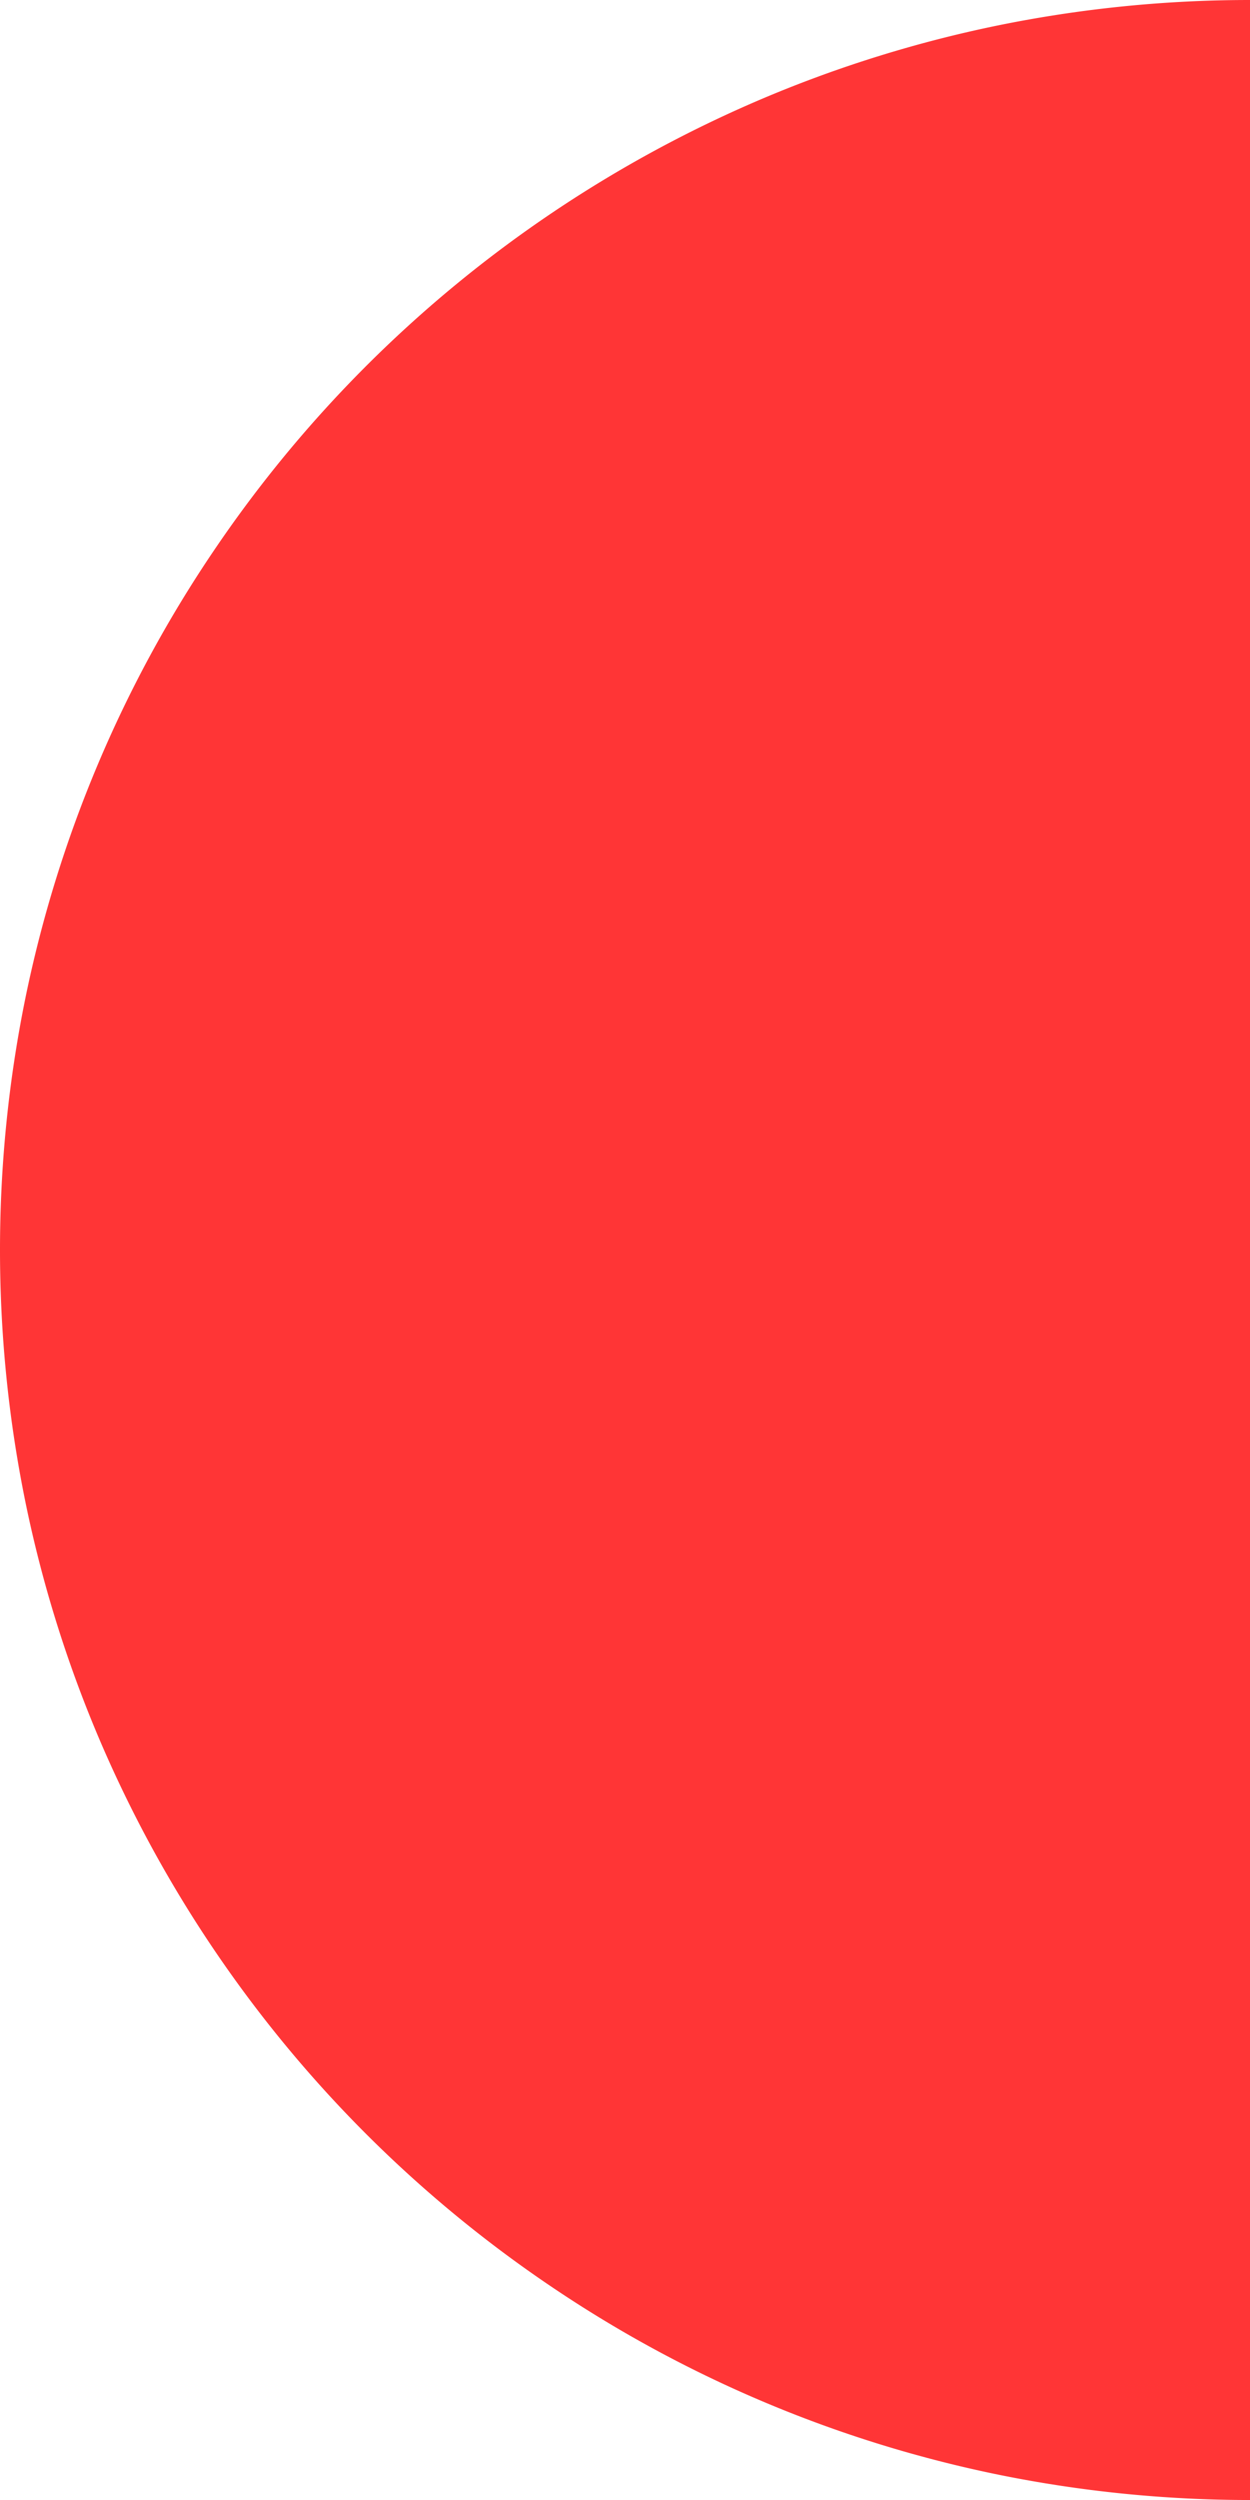
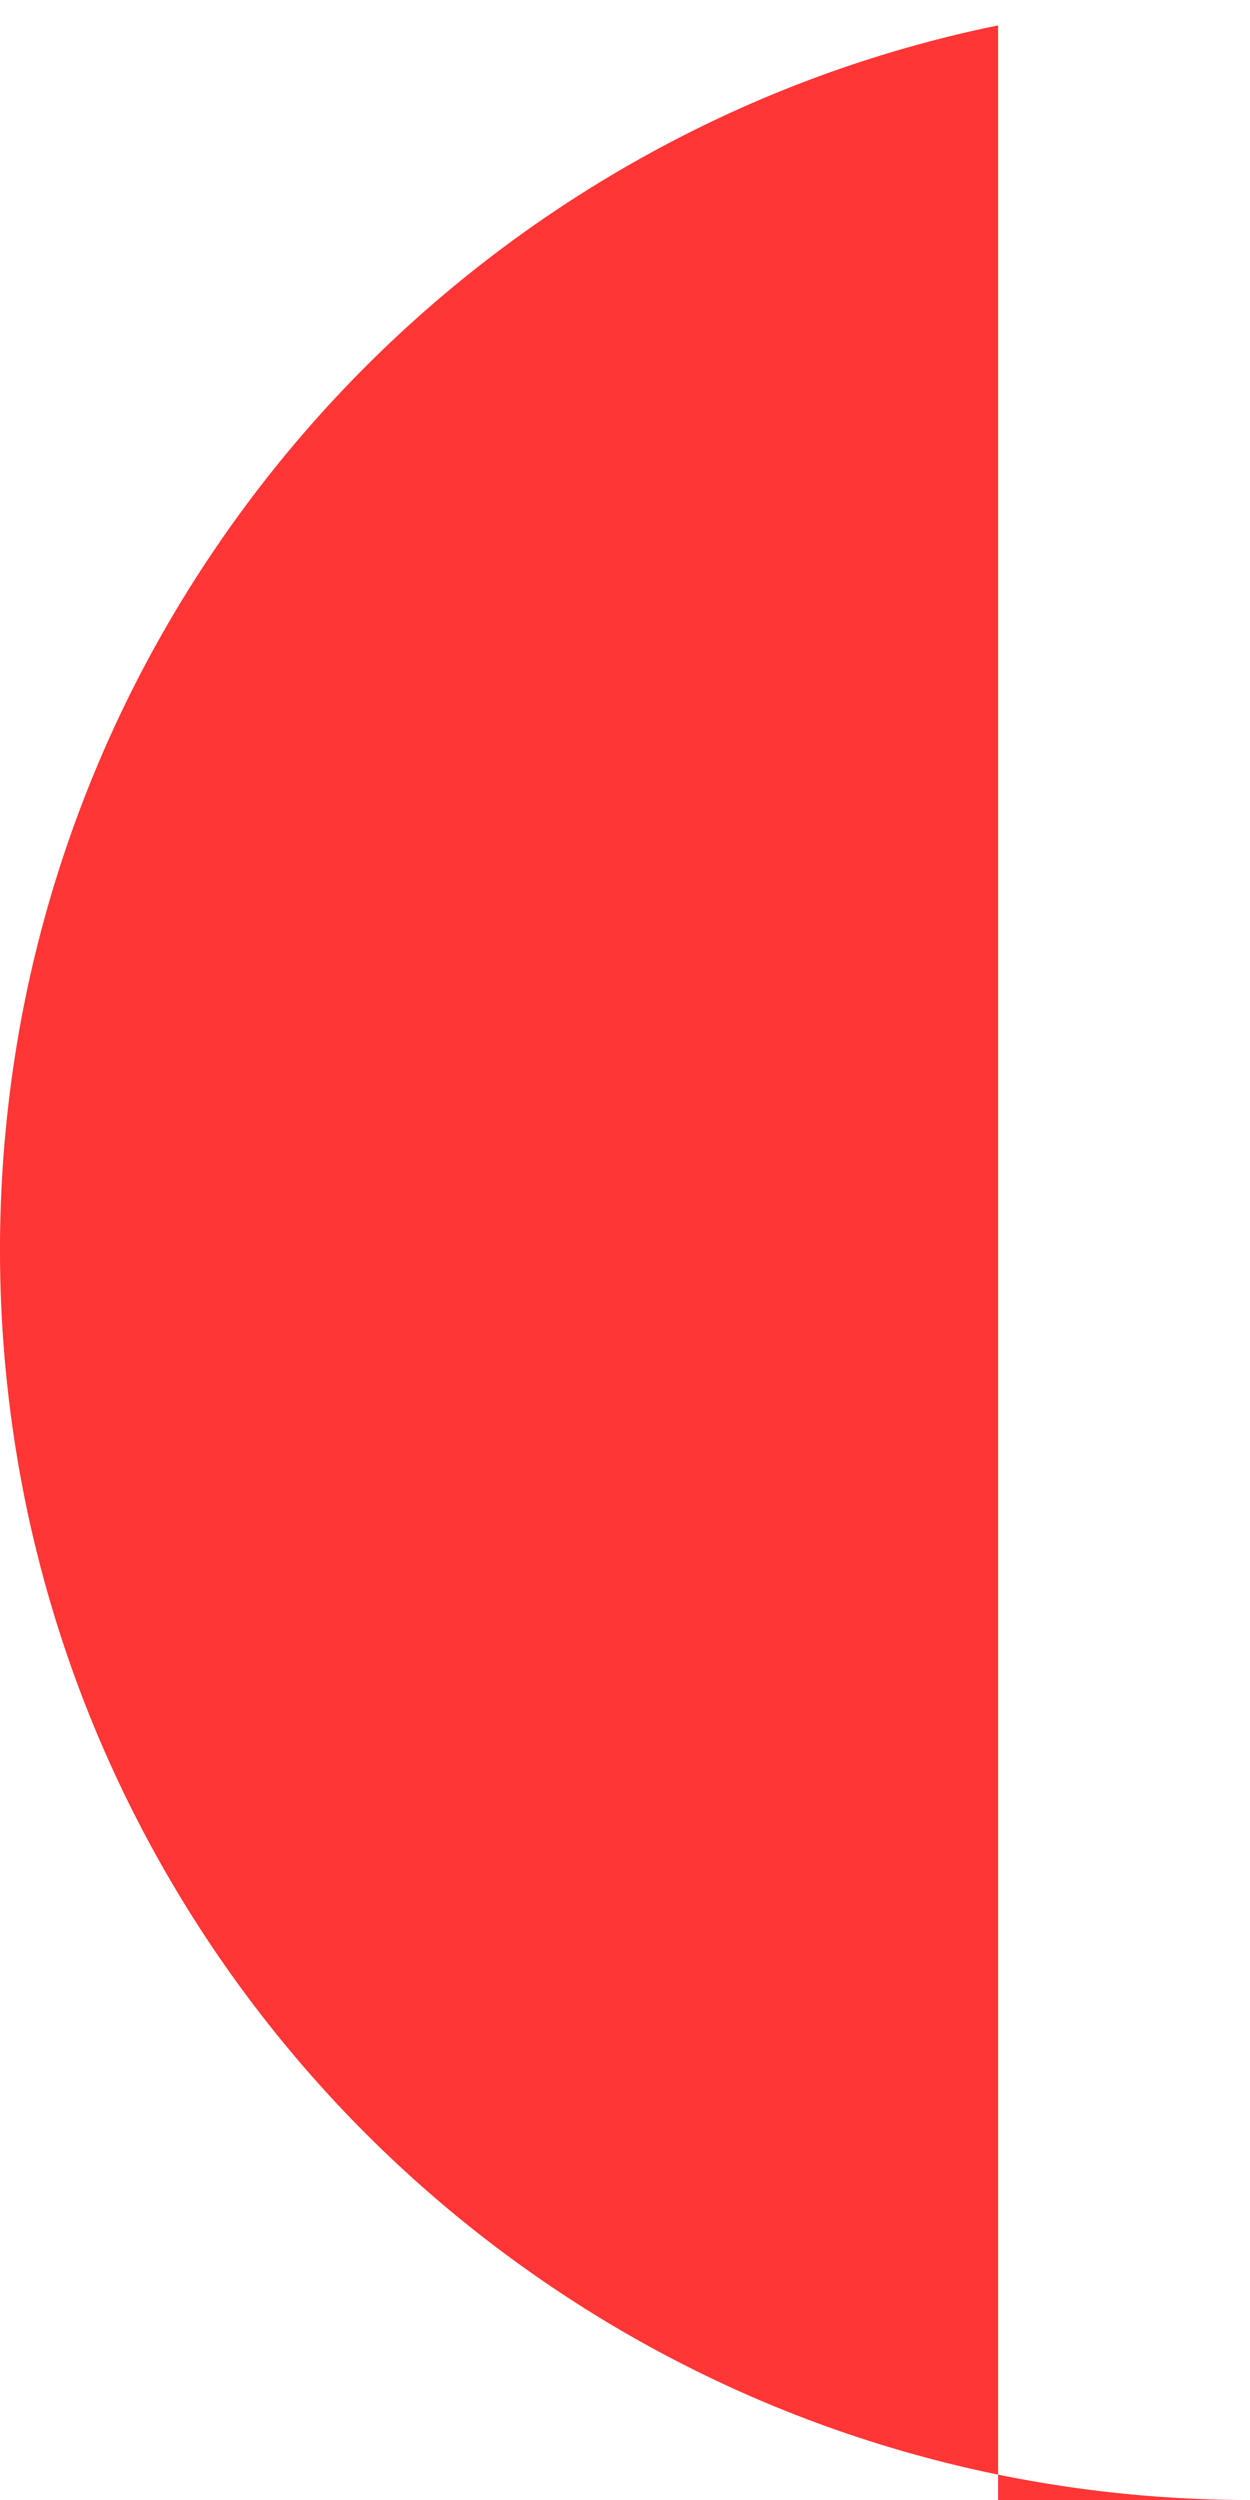
<svg xmlns="http://www.w3.org/2000/svg" width="155.499" height="311" viewBox="0 0 155.499 311">
-   <path id="Sustracción_1" data-name="Sustracción 1" d="M155.5,360h0a156.653,156.653,0,0,1-31.338-3.159,154.65,154.65,0,0,1-55.6-23.4A155.955,155.955,0,0,1,12.22,265.027a154.718,154.718,0,0,1-9.061-29.189,157.016,157.016,0,0,1,0-62.677,154.649,154.649,0,0,1,23.4-55.6A155.955,155.955,0,0,1,94.972,61.22a154.717,154.717,0,0,1,29.189-9.061A156.648,156.648,0,0,1,155.5,49V360Z" transform="translate(0 -49)" fill="#ff3536" />
+   <path id="Sustracción_1" data-name="Sustracción 1" d="M155.5,360h0a156.653,156.653,0,0,1-31.338-3.159,154.65,154.65,0,0,1-55.6-23.4A155.955,155.955,0,0,1,12.22,265.027a154.718,154.718,0,0,1-9.061-29.189,157.016,157.016,0,0,1,0-62.677,154.649,154.649,0,0,1,23.4-55.6A155.955,155.955,0,0,1,94.972,61.22a154.717,154.717,0,0,1,29.189-9.061V360Z" transform="translate(0 -49)" fill="#ff3536" />
</svg>